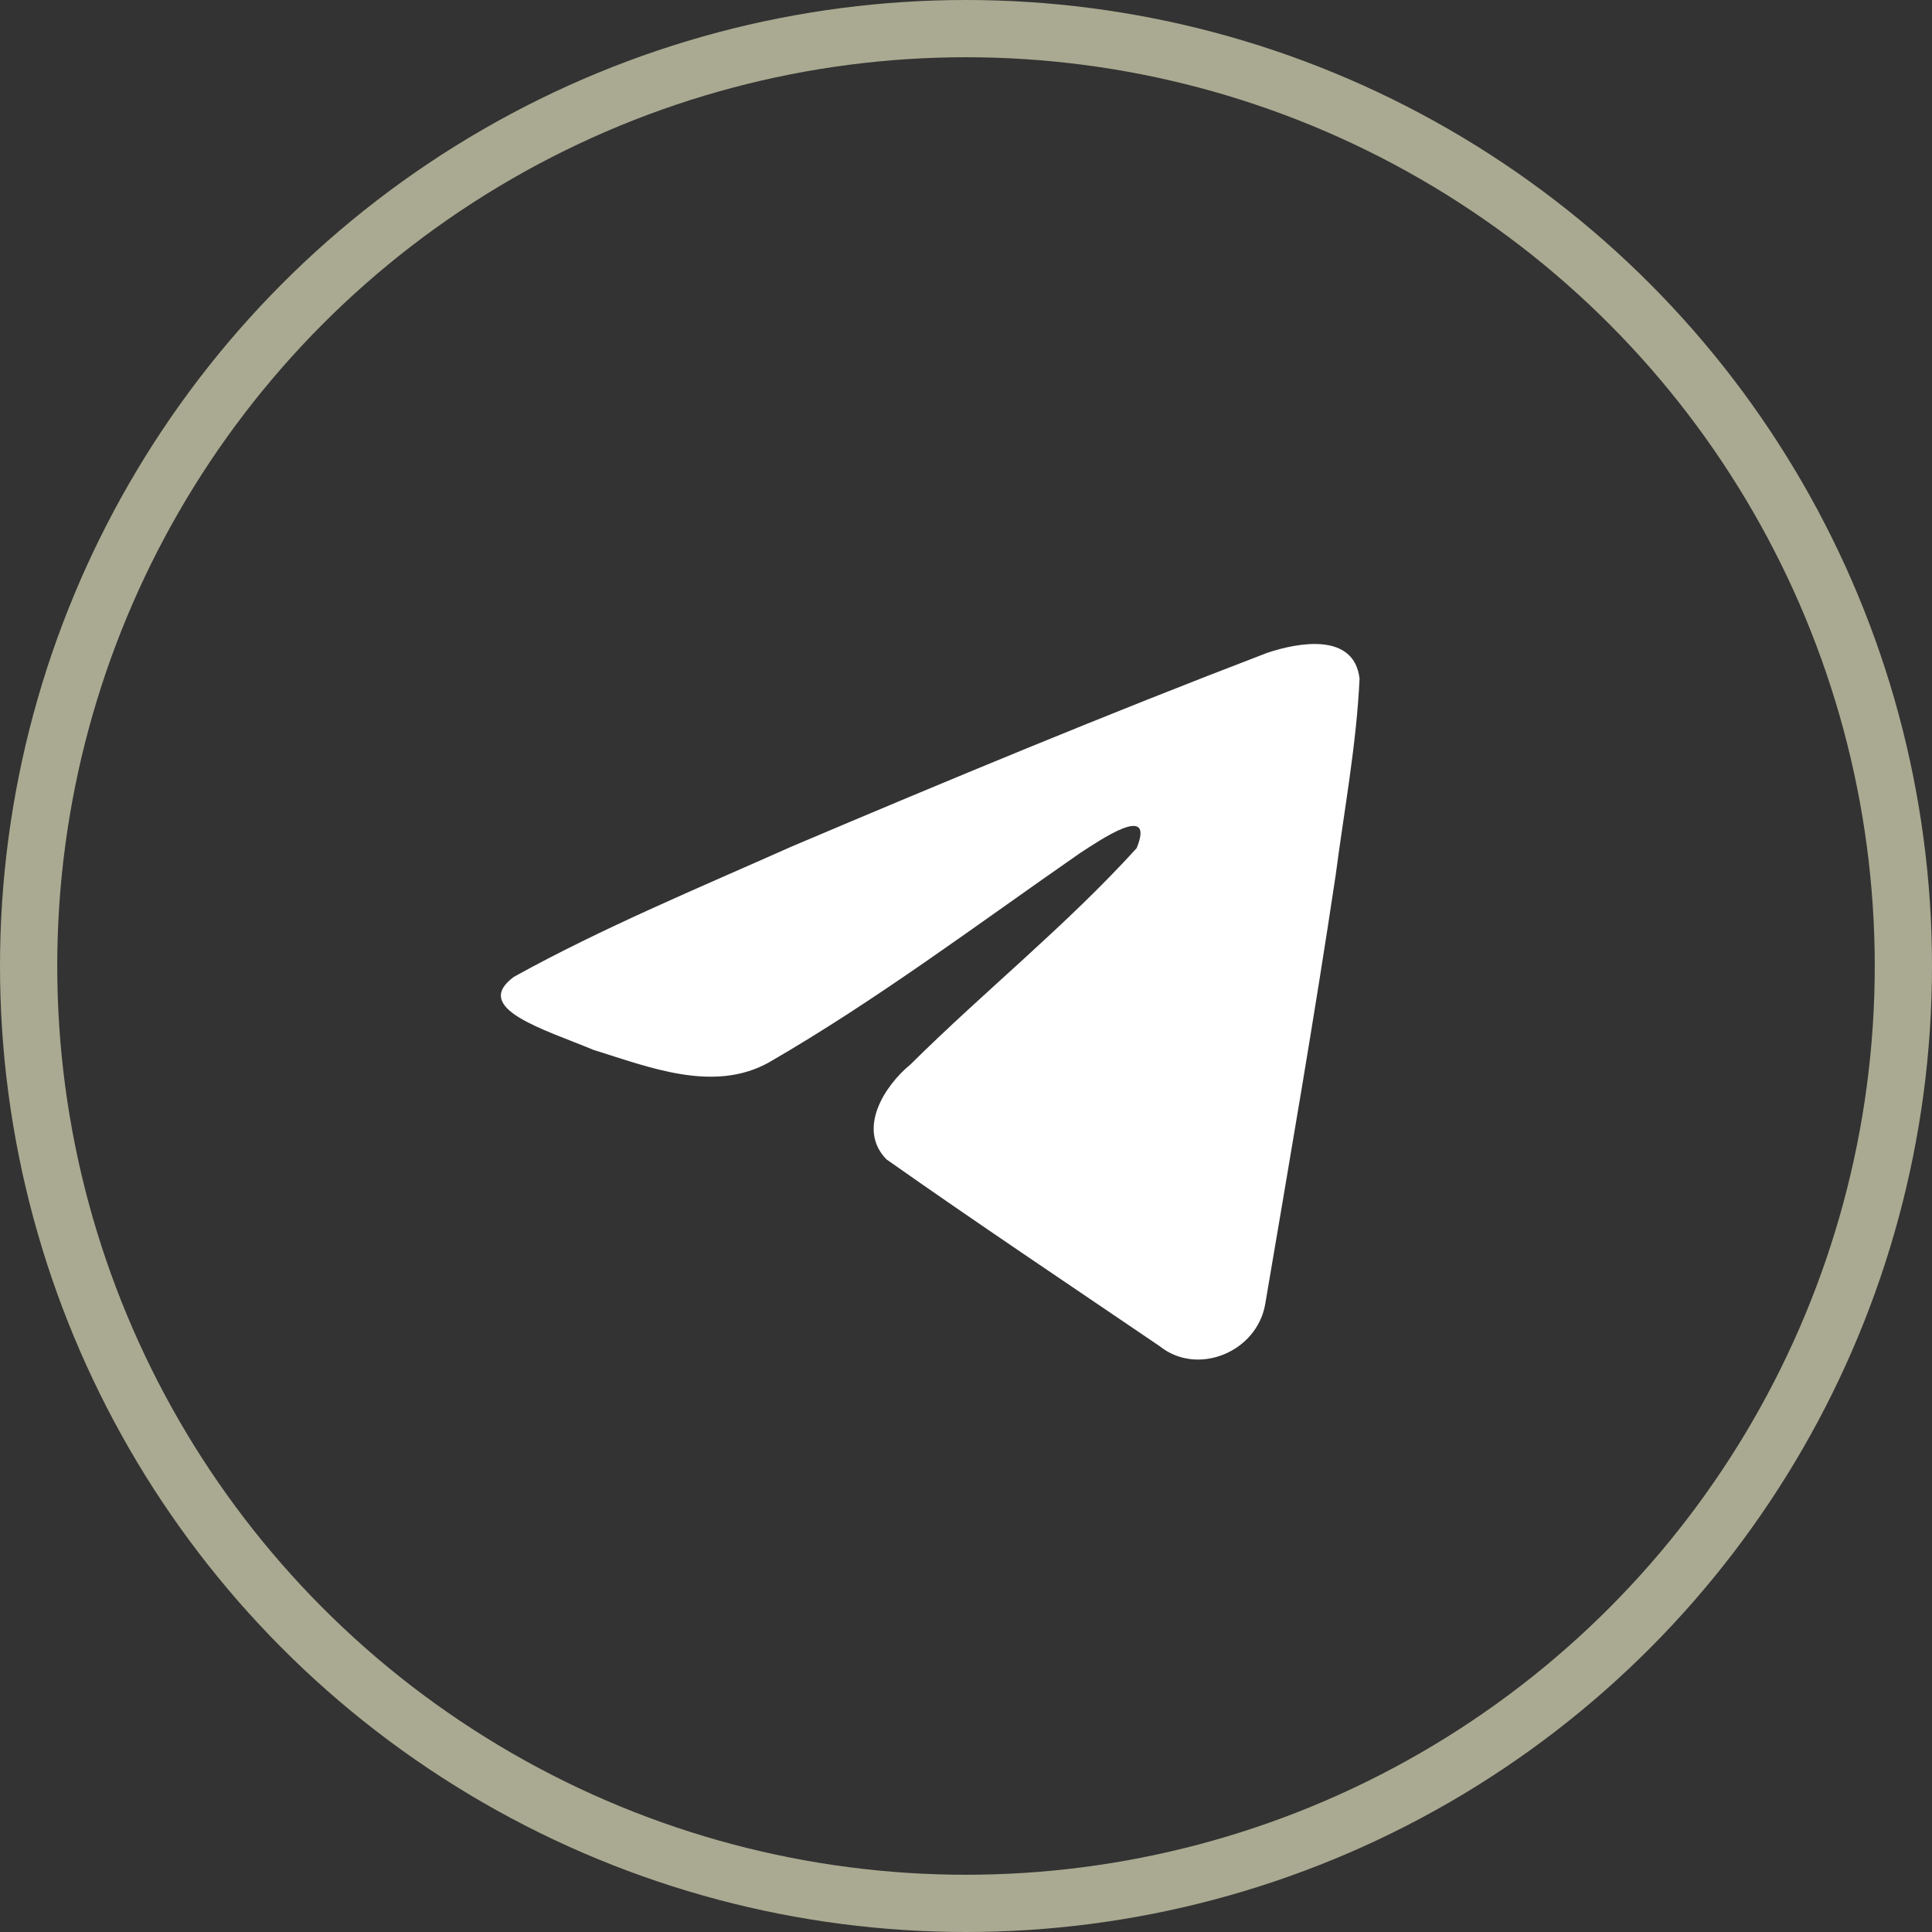
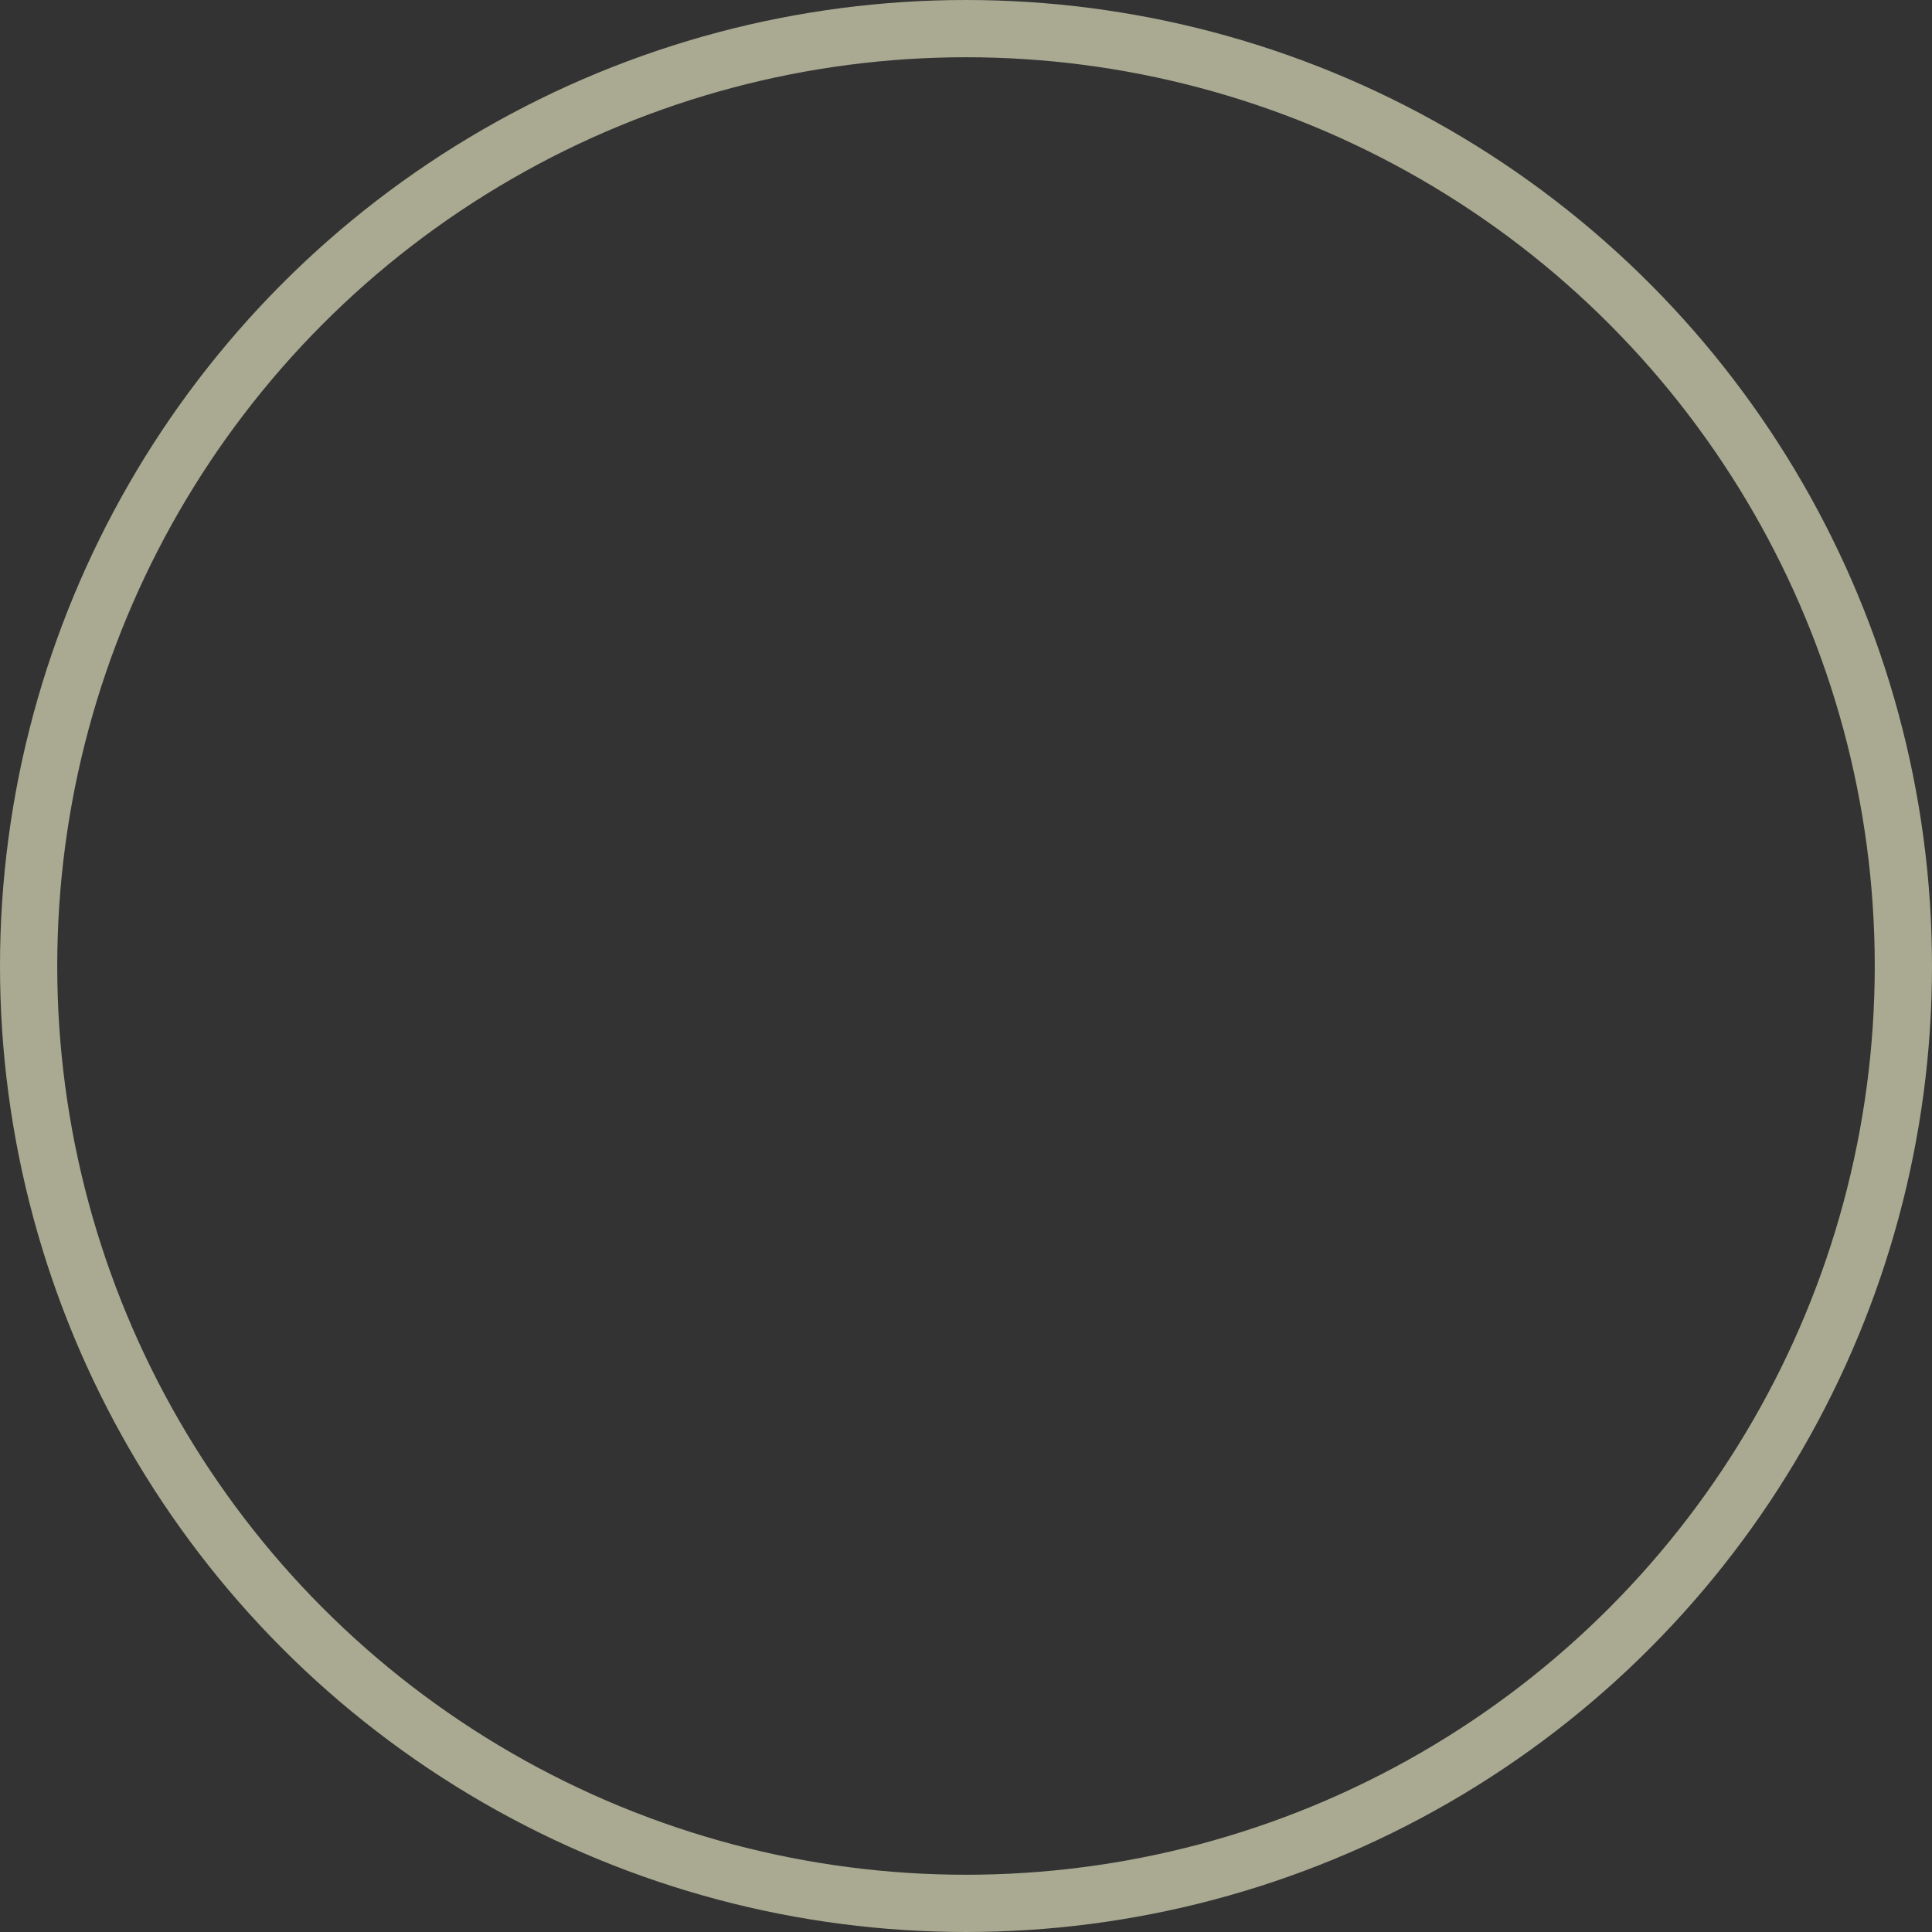
<svg xmlns="http://www.w3.org/2000/svg" width="27" height="27" viewBox="0 0 27 27" fill="none">
  <rect x="0" y="0" width="27" height="27" fill="#333333" stroke="none" />
  <circle cx="13.5" cy="13.5" r="13.1" stroke="#AAAA92" stroke-width="0.8" />
-   <path d="M7.181 13.652C8.409 12.971 9.779 12.403 11.06 11.832C13.262 10.898 15.474 9.979 17.708 9.124C18.142 8.978 18.923 8.835 19 9.483C18.958 10.401 18.786 11.313 18.667 12.225C18.367 14.23 18.02 16.229 17.681 18.228C17.565 18.894 16.736 19.239 16.205 18.812C14.931 17.946 13.646 17.088 12.388 16.202C11.976 15.78 12.358 15.175 12.726 14.874C13.776 13.833 14.889 12.948 15.884 11.854C16.153 11.201 15.36 11.751 15.098 11.919C13.661 12.916 12.259 13.973 10.743 14.849C9.969 15.278 9.067 14.912 8.293 14.672C7.6 14.383 6.583 14.092 7.181 13.652L7.181 13.652Z" fill="white" />
</svg>